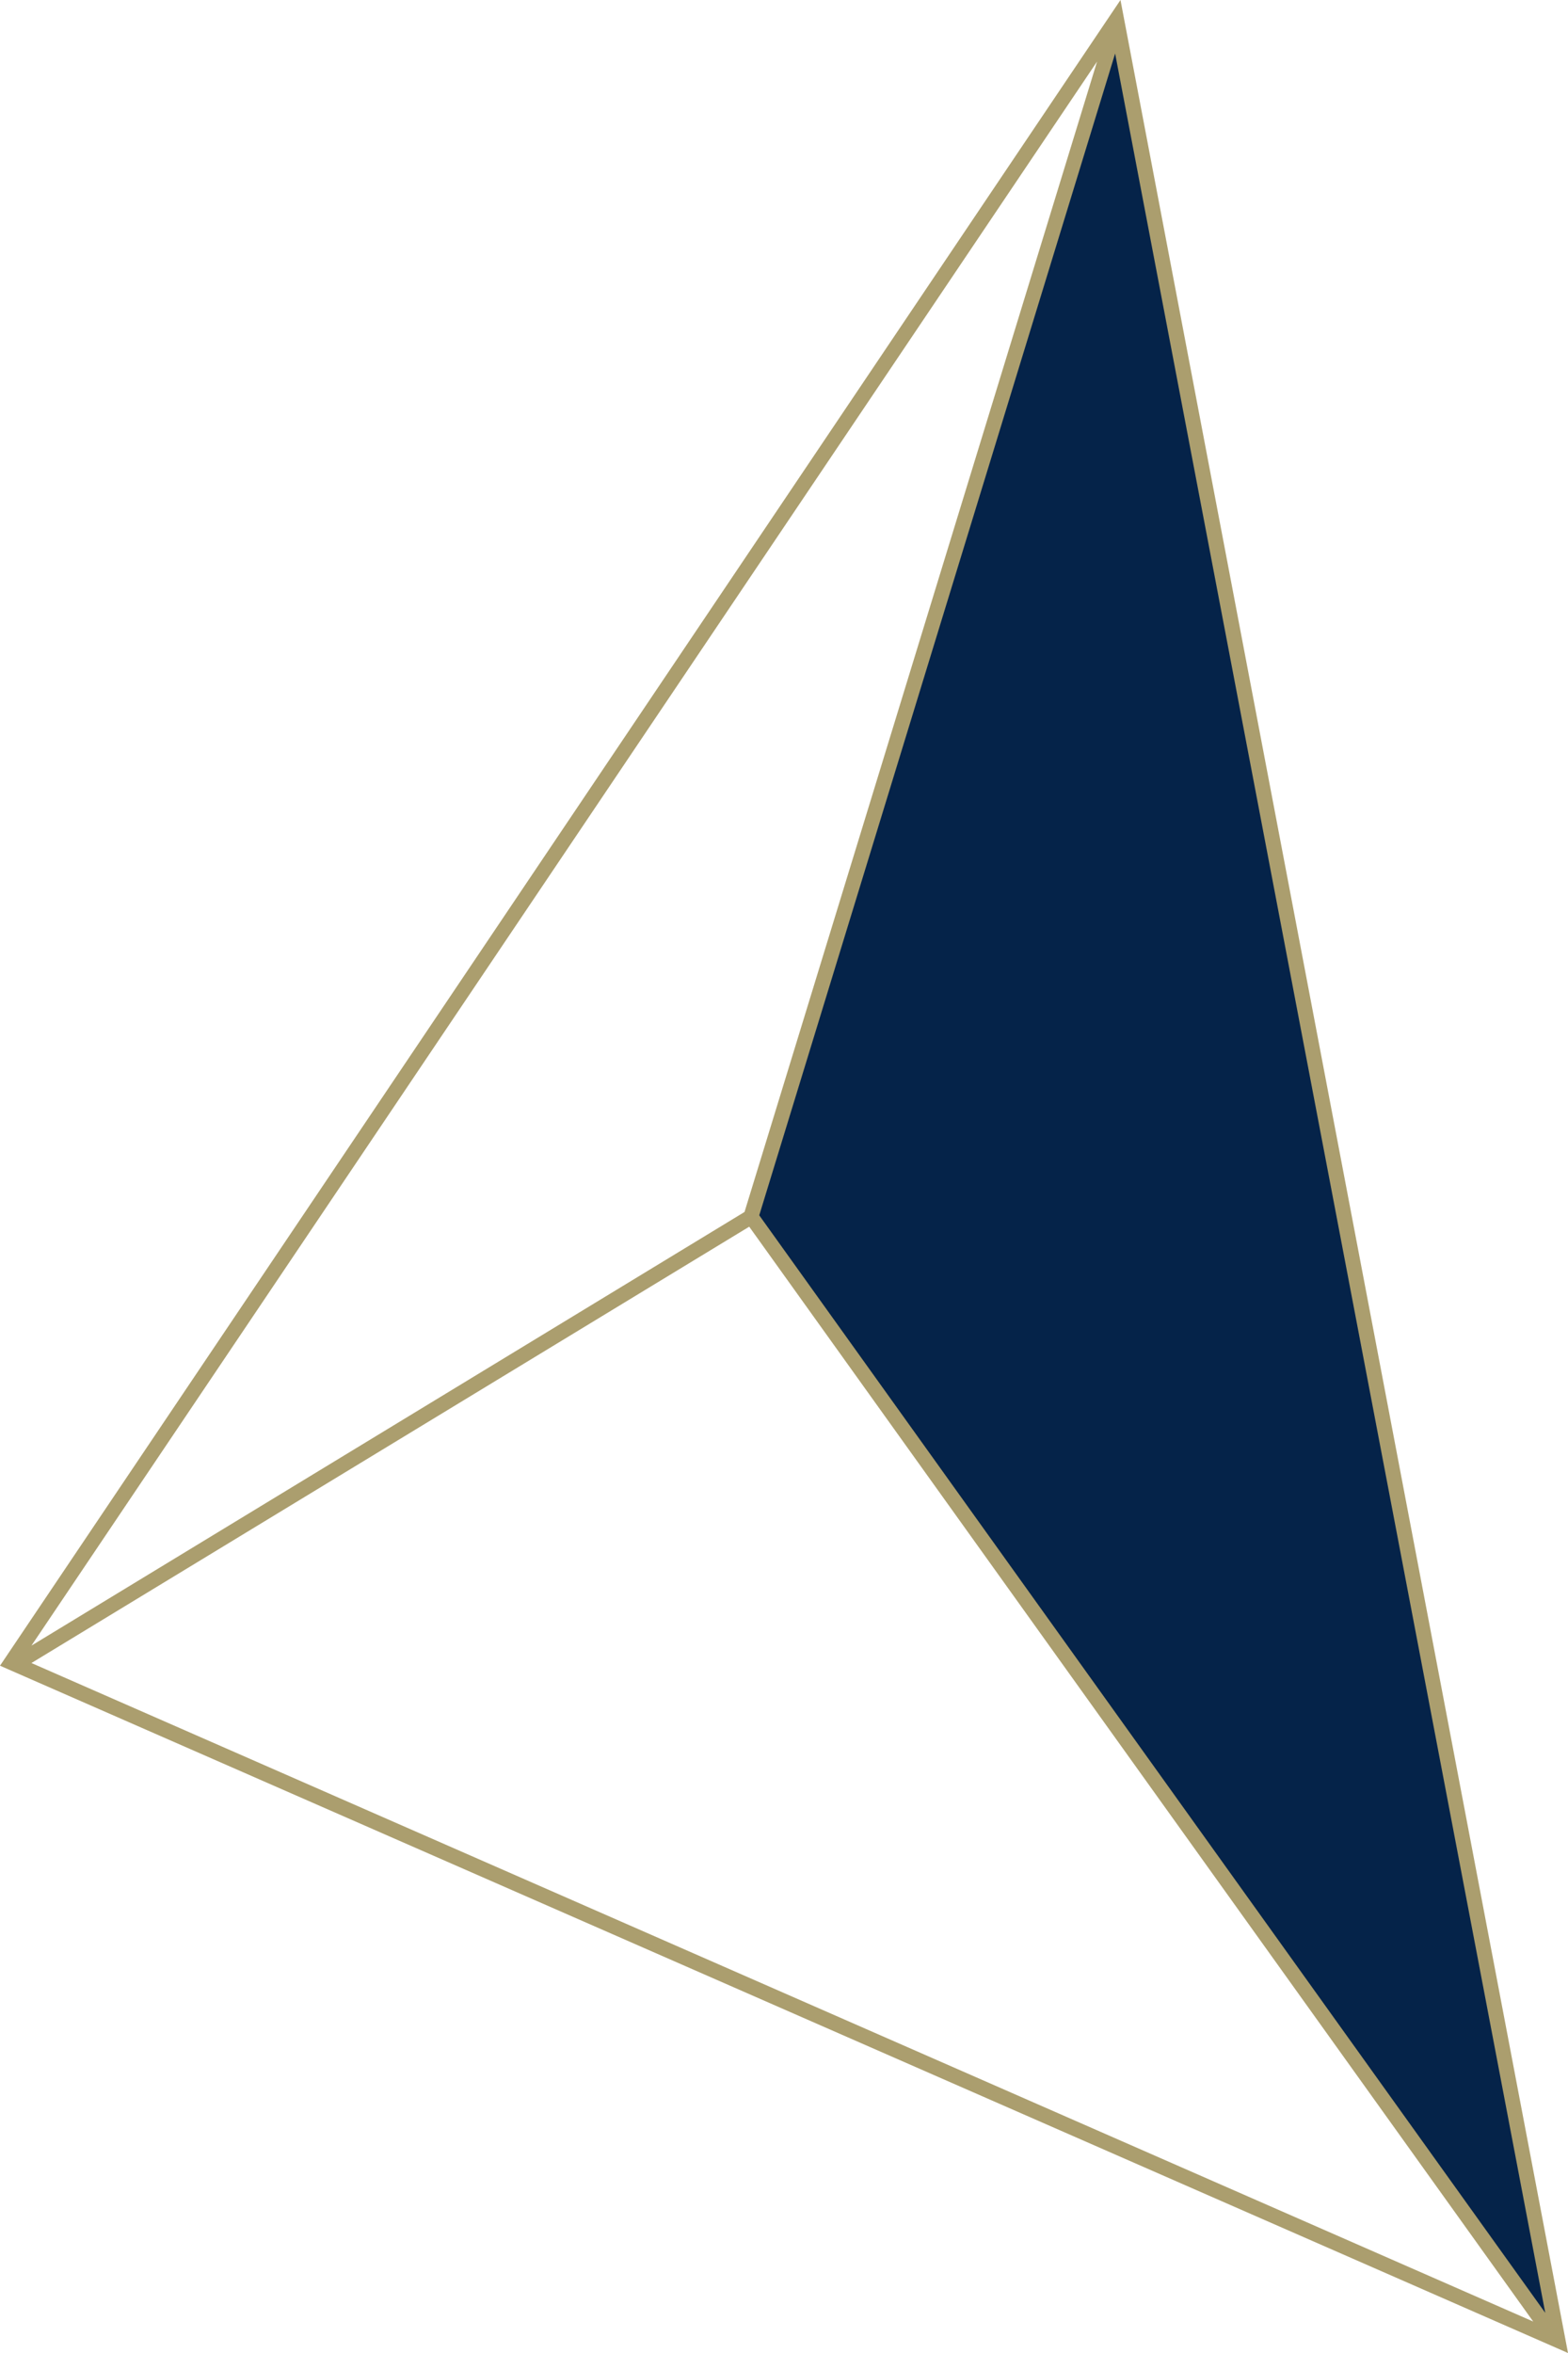
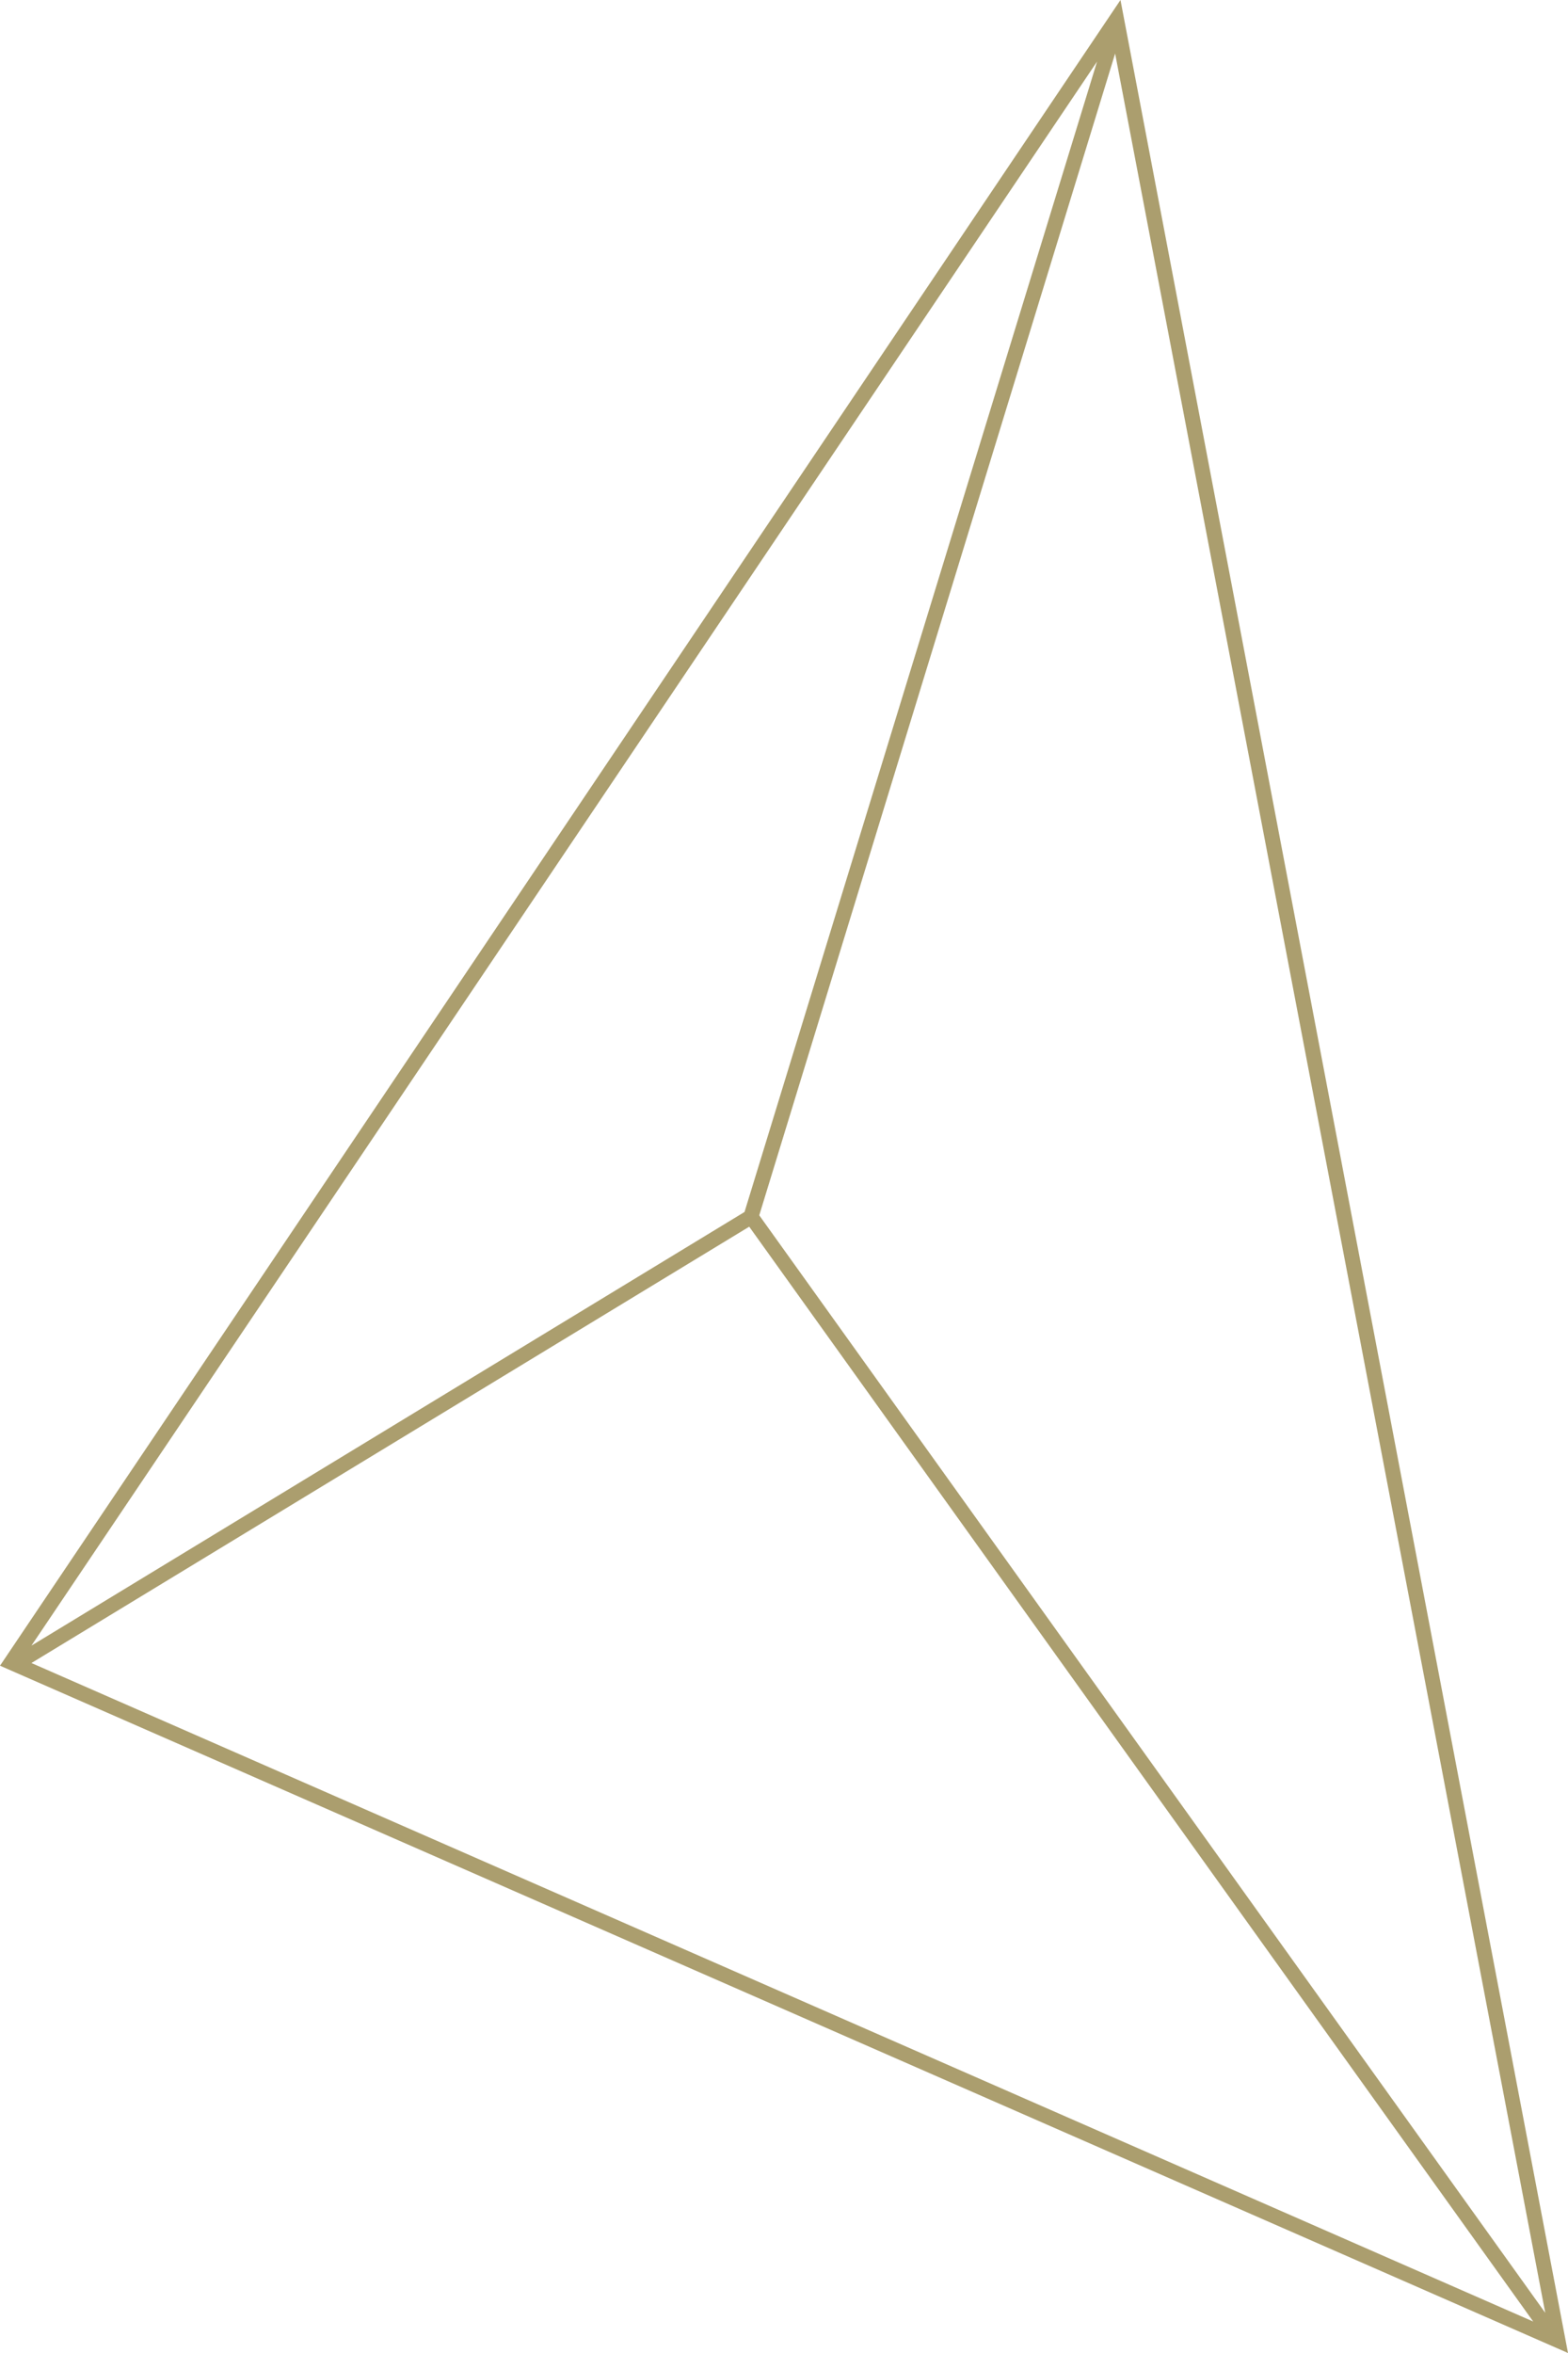
<svg xmlns="http://www.w3.org/2000/svg" version="1.1" id="Capa_1" image-rendering="optimizeQuality" shape-rendering="geometricPrecision" text-rendering="geometricPrecision" x="0px" y="0px" viewBox="0 0 234.4 351.6" style="enable-background:new 0 0 234.4 351.6;" xml:space="preserve">
  <style type="text/css">
	.st0{fill:#052349;}
	.st1{fill-rule:evenodd;clip-rule:evenodd;fill:#AB9E6E;}
</style>
-   <polygon class="st0" points="166.6,4.1 112.1,181.7 232.3,348.8 " />
  <g id="Layer_x0020_1">
-     <path class="st1" d="M234.4,351.6L0,248.9L167.5,0L234.4,351.6L234.4,351.6z M4.7,245.9l106.6-64.8L164,9.2L4.7,245.9z M166.7,8   l-53.2,173.6L231,345.6L166.7,8L166.7,8z M229.2,346.9L112,183.3L4.7,248.5L229.2,346.9z" />
+     <path class="st1" d="M234.4,351.6L0,248.9L167.5,0L234.4,351.6L234.4,351.6z M4.7,245.9l106.6-64.8L164,9.2L4.7,245.9z M166.7,8   l-53.2,173.6L231,345.6L166.7,8L166.7,8z M229.2,346.9L112,183.3L4.7,248.5z" />
  </g>
</svg>